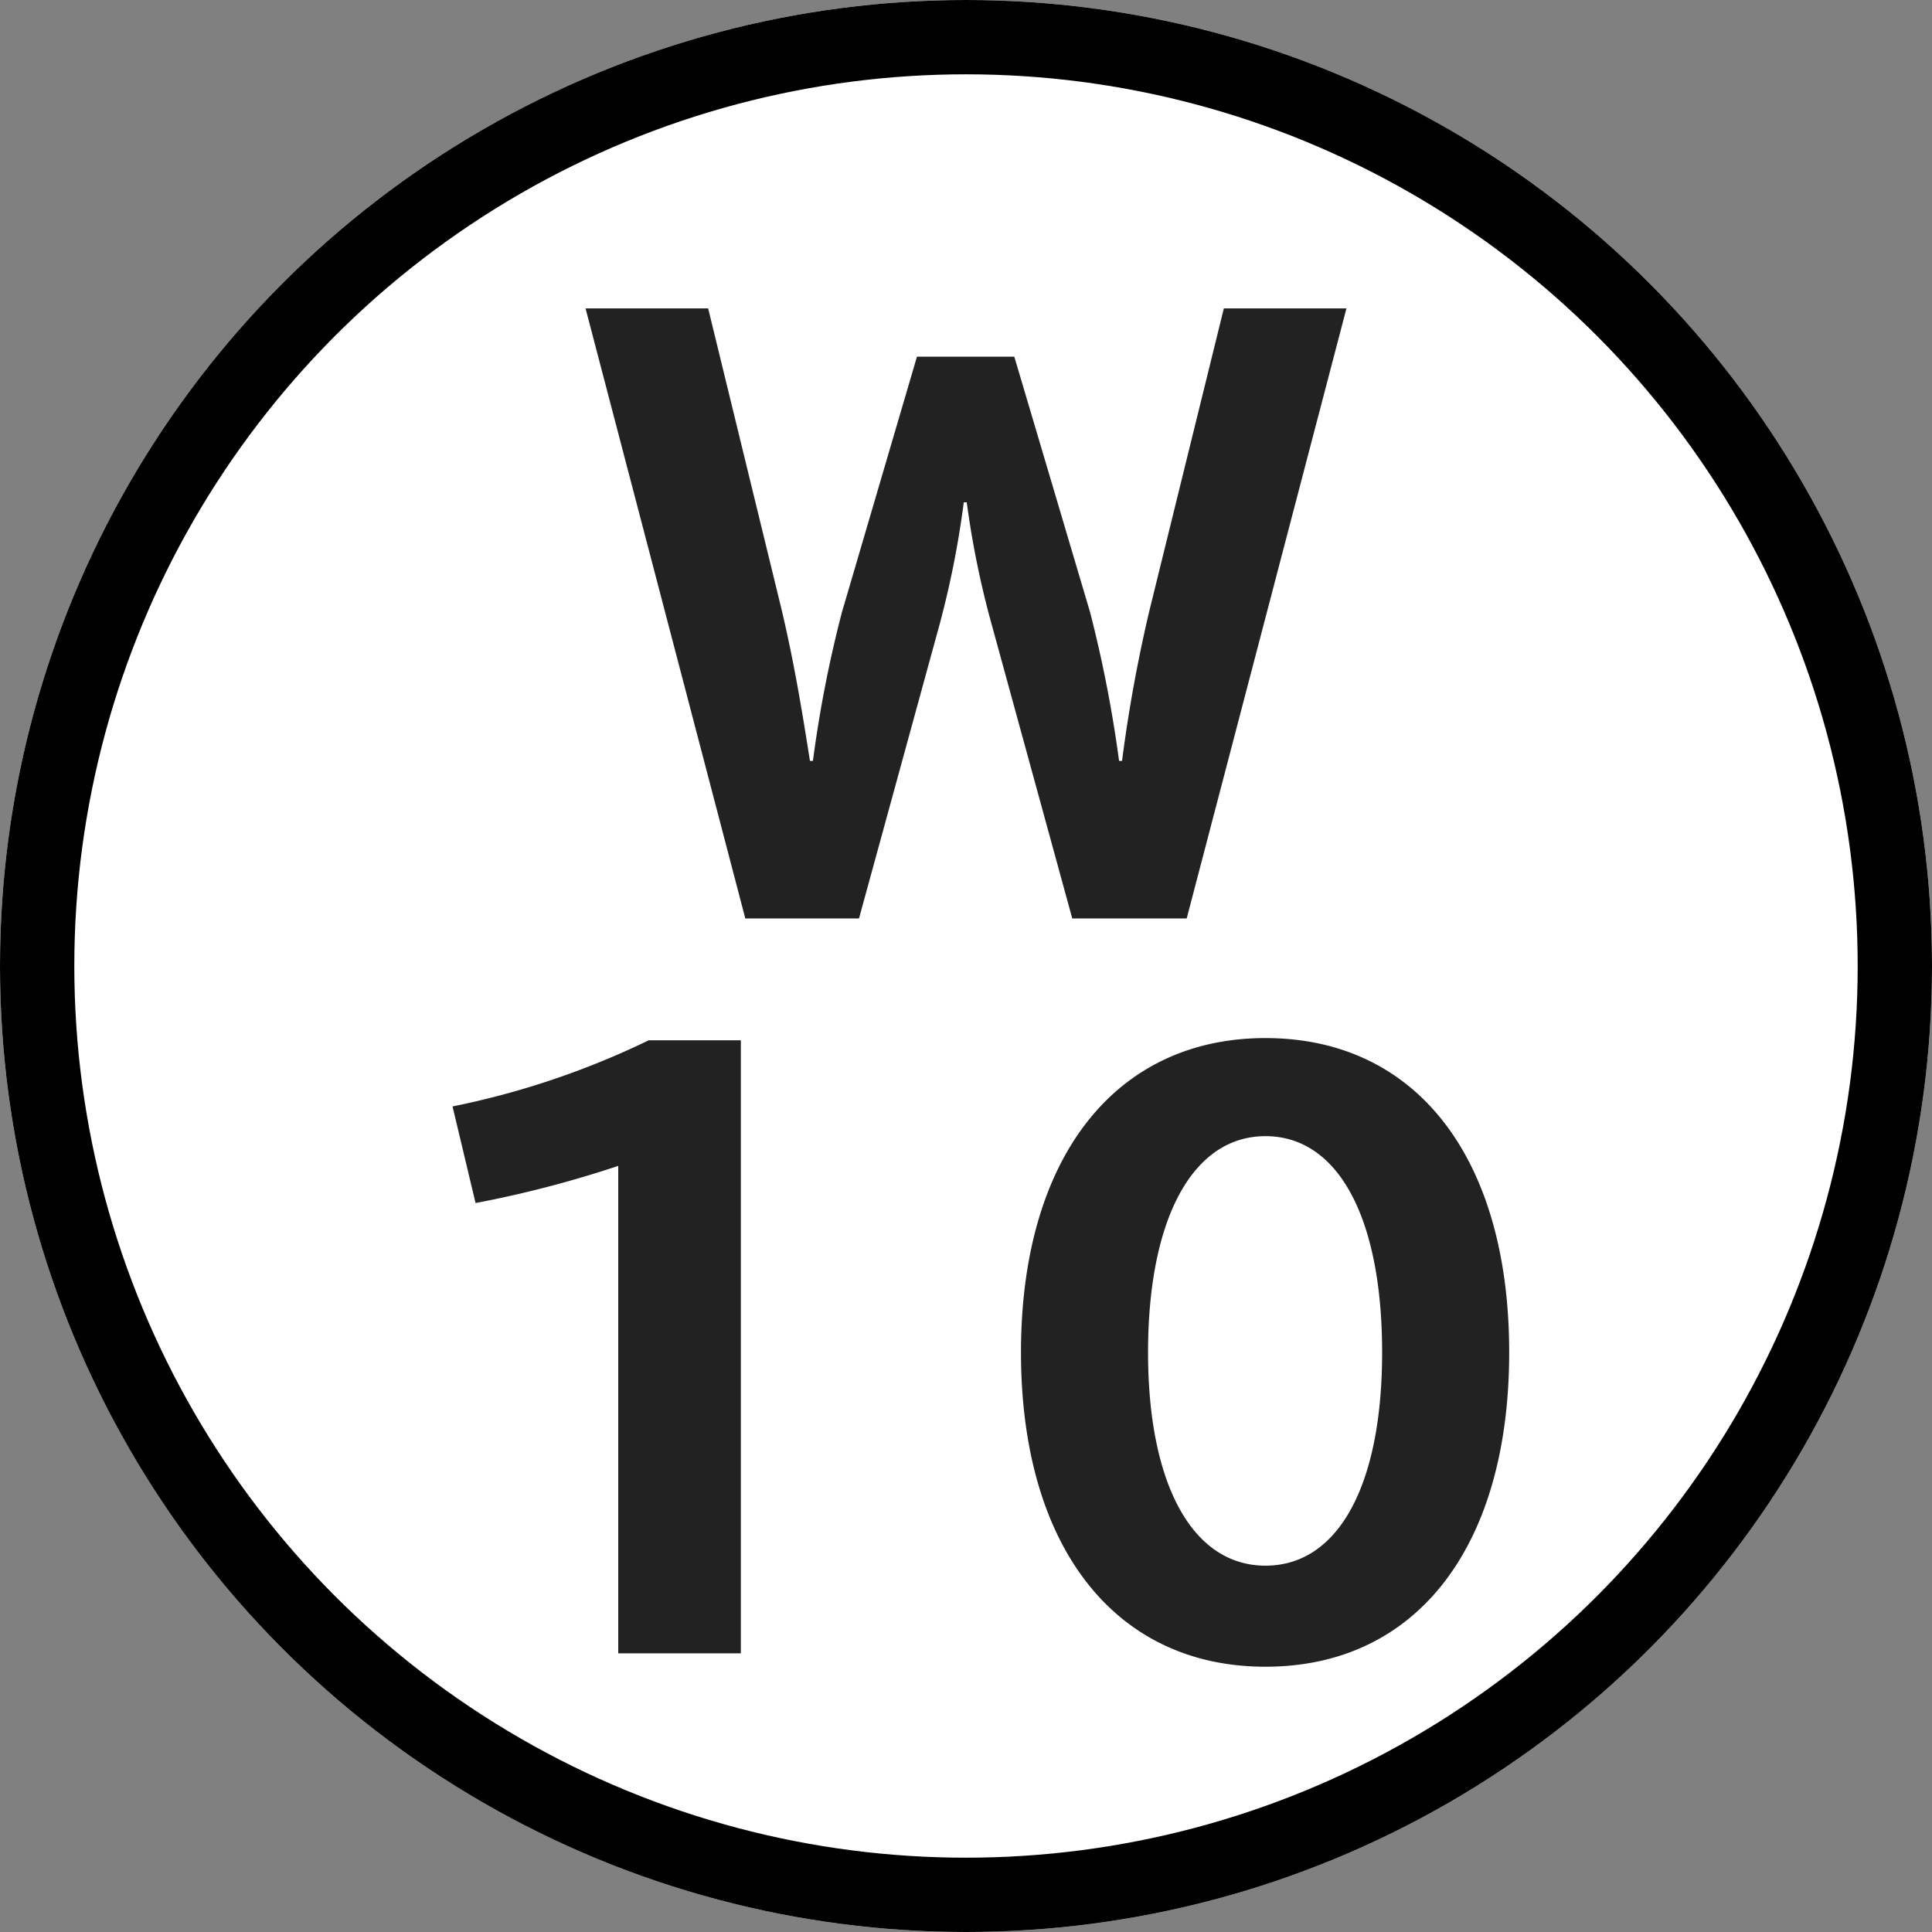
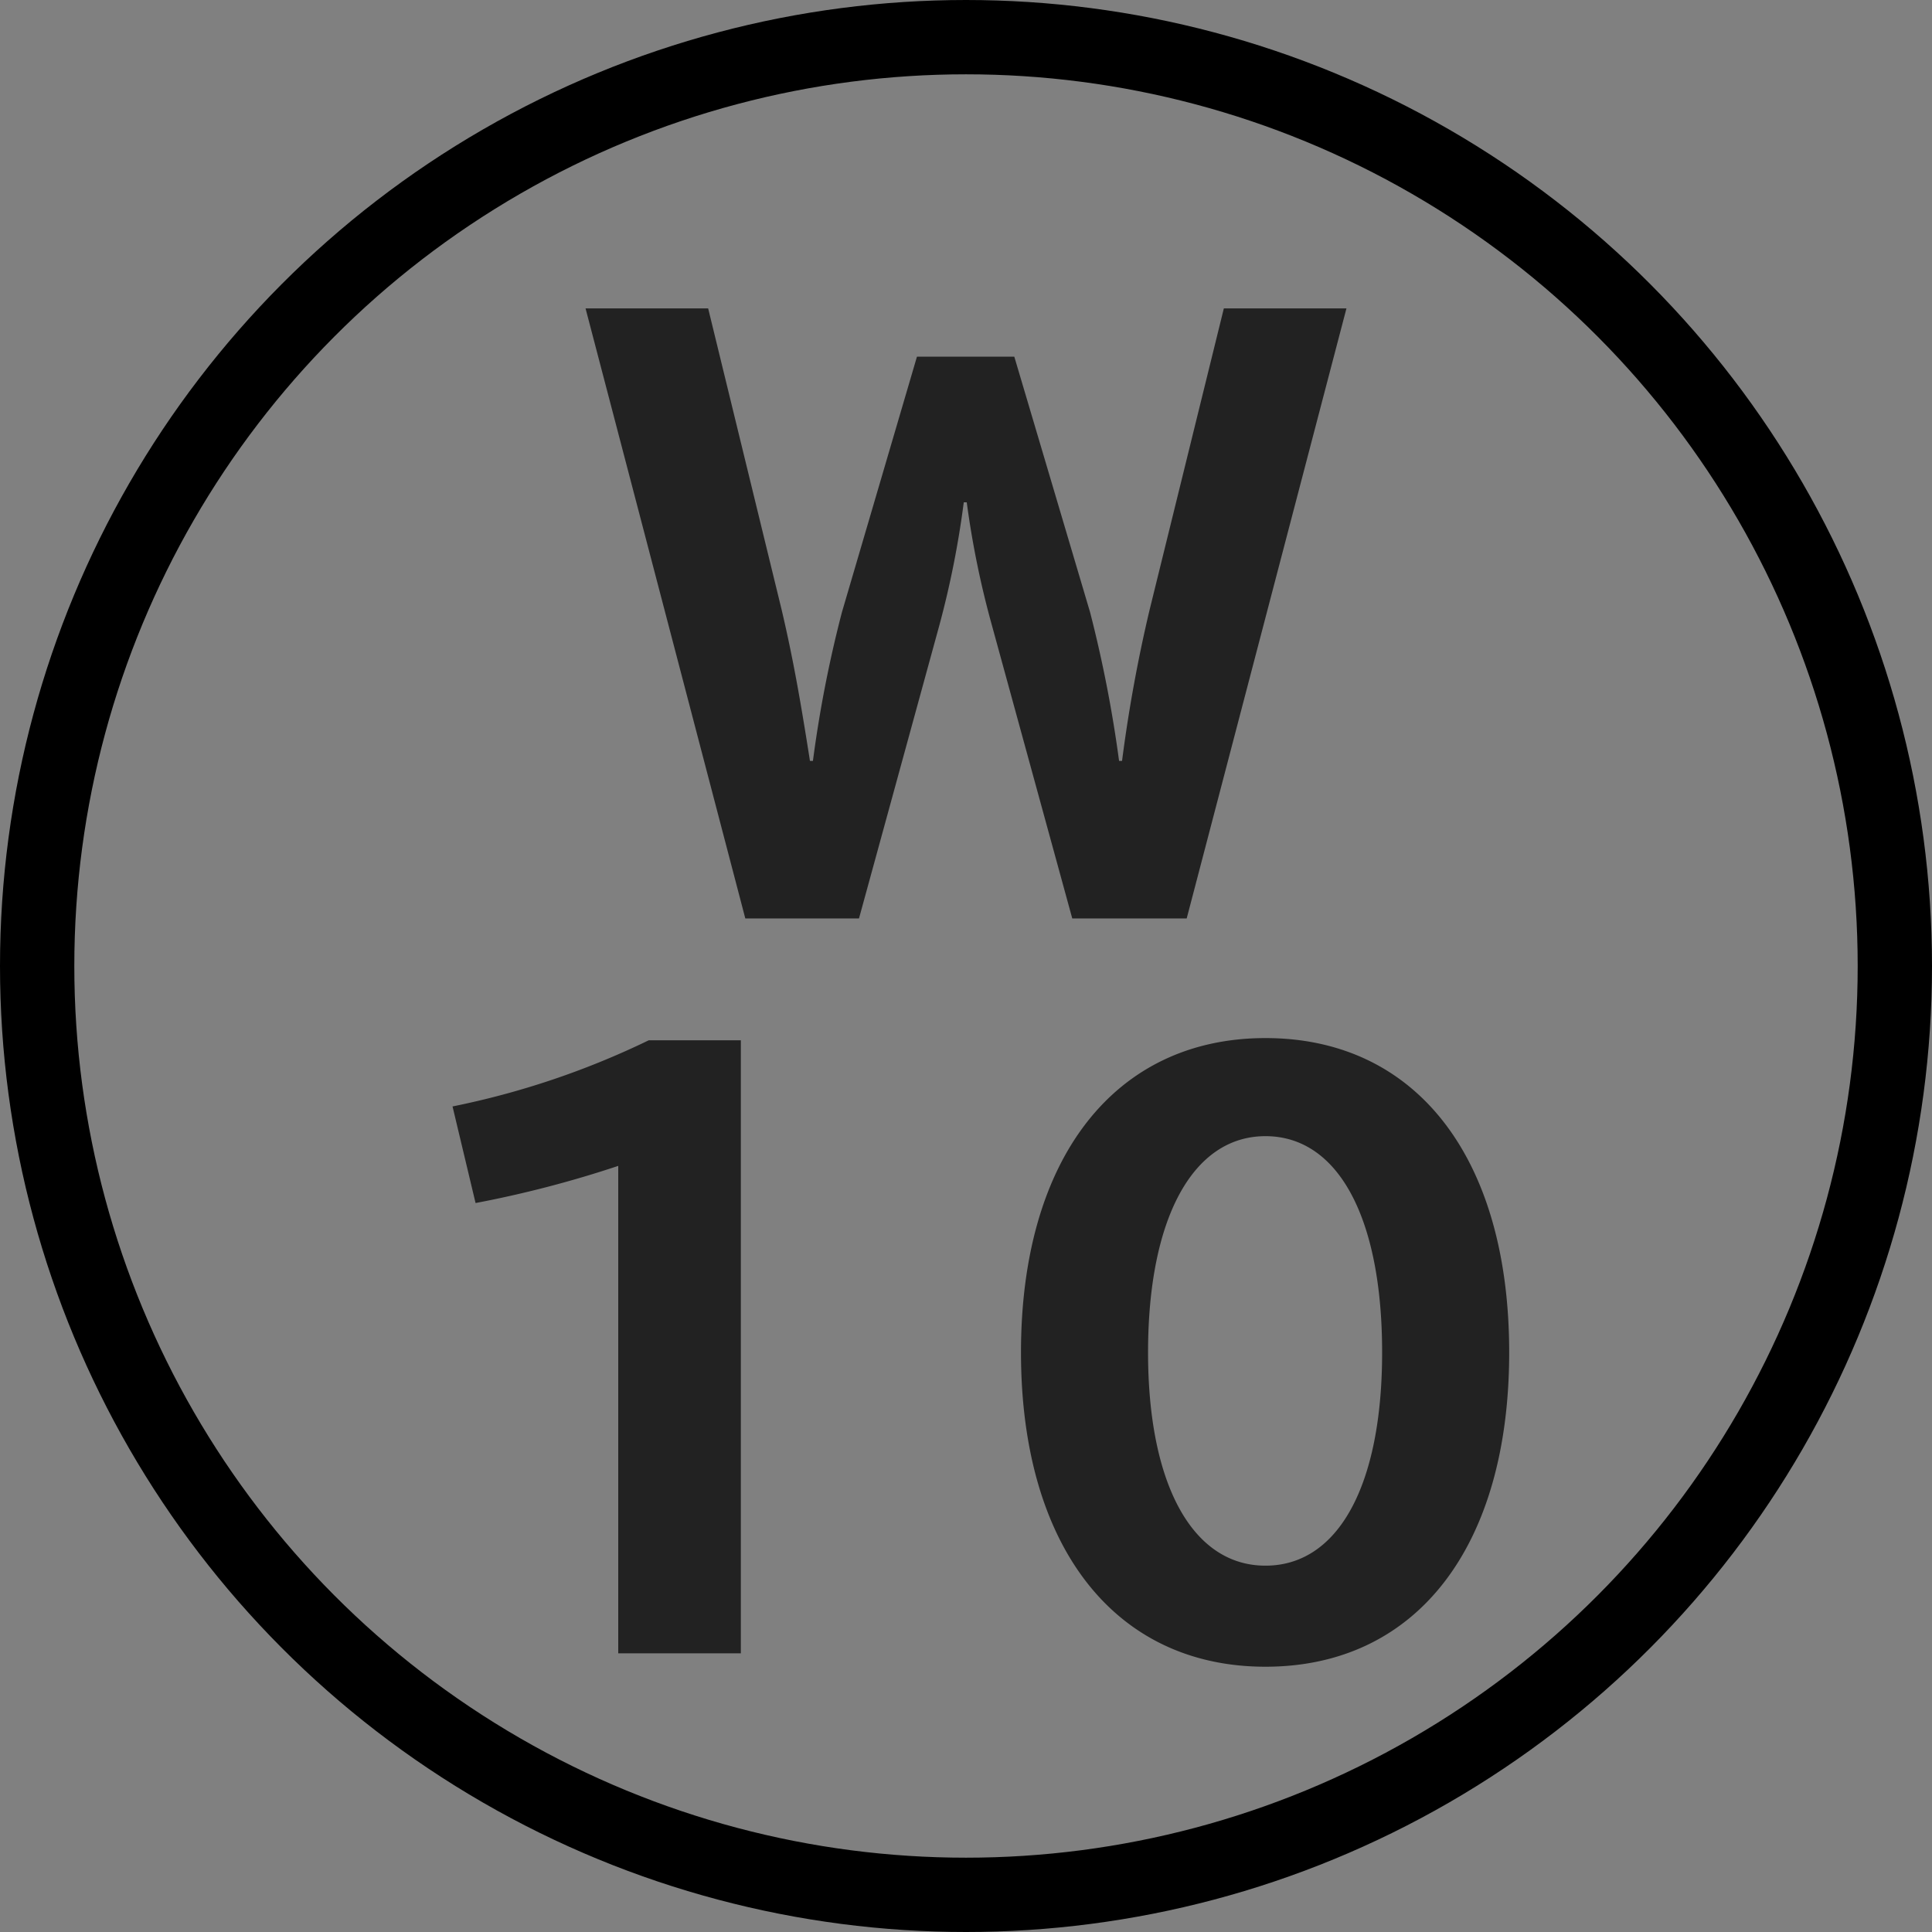
<svg xmlns="http://www.w3.org/2000/svg" width="26" height="26" viewBox="0 0 26 26">
  <rect x="0" y="0" width="26" height="26" fill="#808080" stroke="none" />
  <g id="w-10" transform="translate(-320 -2790)">
    <g id="楕円形_3615" data-name="楕円形 3615" transform="translate(320 2790)" fill="#fff" stroke="#000" stroke-width="1">
-       <circle cx="13" cy="13" r="13" stroke="none" />
      <circle cx="13" cy="13" r="12.5" fill="none" />
    </g>
    <path id="パス_68944" data-name="パス 68944" d="M5.12-7.85H3.47l-1,4.06A19.765,19.765,0,0,0,2.1-1.76H2.06a17.152,17.152,0,0,0-.39-2L.65-7.2H-.66L-1.67-3.76a16.372,16.372,0,0,0-.39,2H-2.1c-.13-.83-.23-1.39-.38-2.03l-.99-4.06H-5.12L-2.97.36h1.53L-.36-3.58A12.435,12.435,0,0,0-.03-5.24H.01A12.252,12.252,0,0,0,.35-3.58L1.43.36H2.97Zm-9.8,18.1h1.65V2H-4.27a11.076,11.076,0,0,1-2.64.89l.31,1.3a14.819,14.819,0,0,0,1.92-.5ZM4.03,1.97C2,1.97.74,3.59.74,6.2S2,10.43,4.03,10.43,7.31,8.82,7.31,6.2,6.06,1.97,4.03,1.97Zm0,1.32c.98,0,1.57,1.1,1.57,2.91,0,1.79-.59,2.87-1.57,2.87S2.45,7.98,2.45,6.2C2.45,4.4,3.05,3.29,4.03,3.29Z" transform="translate(333 2802)" fill="#222" />
  </g>
</svg>